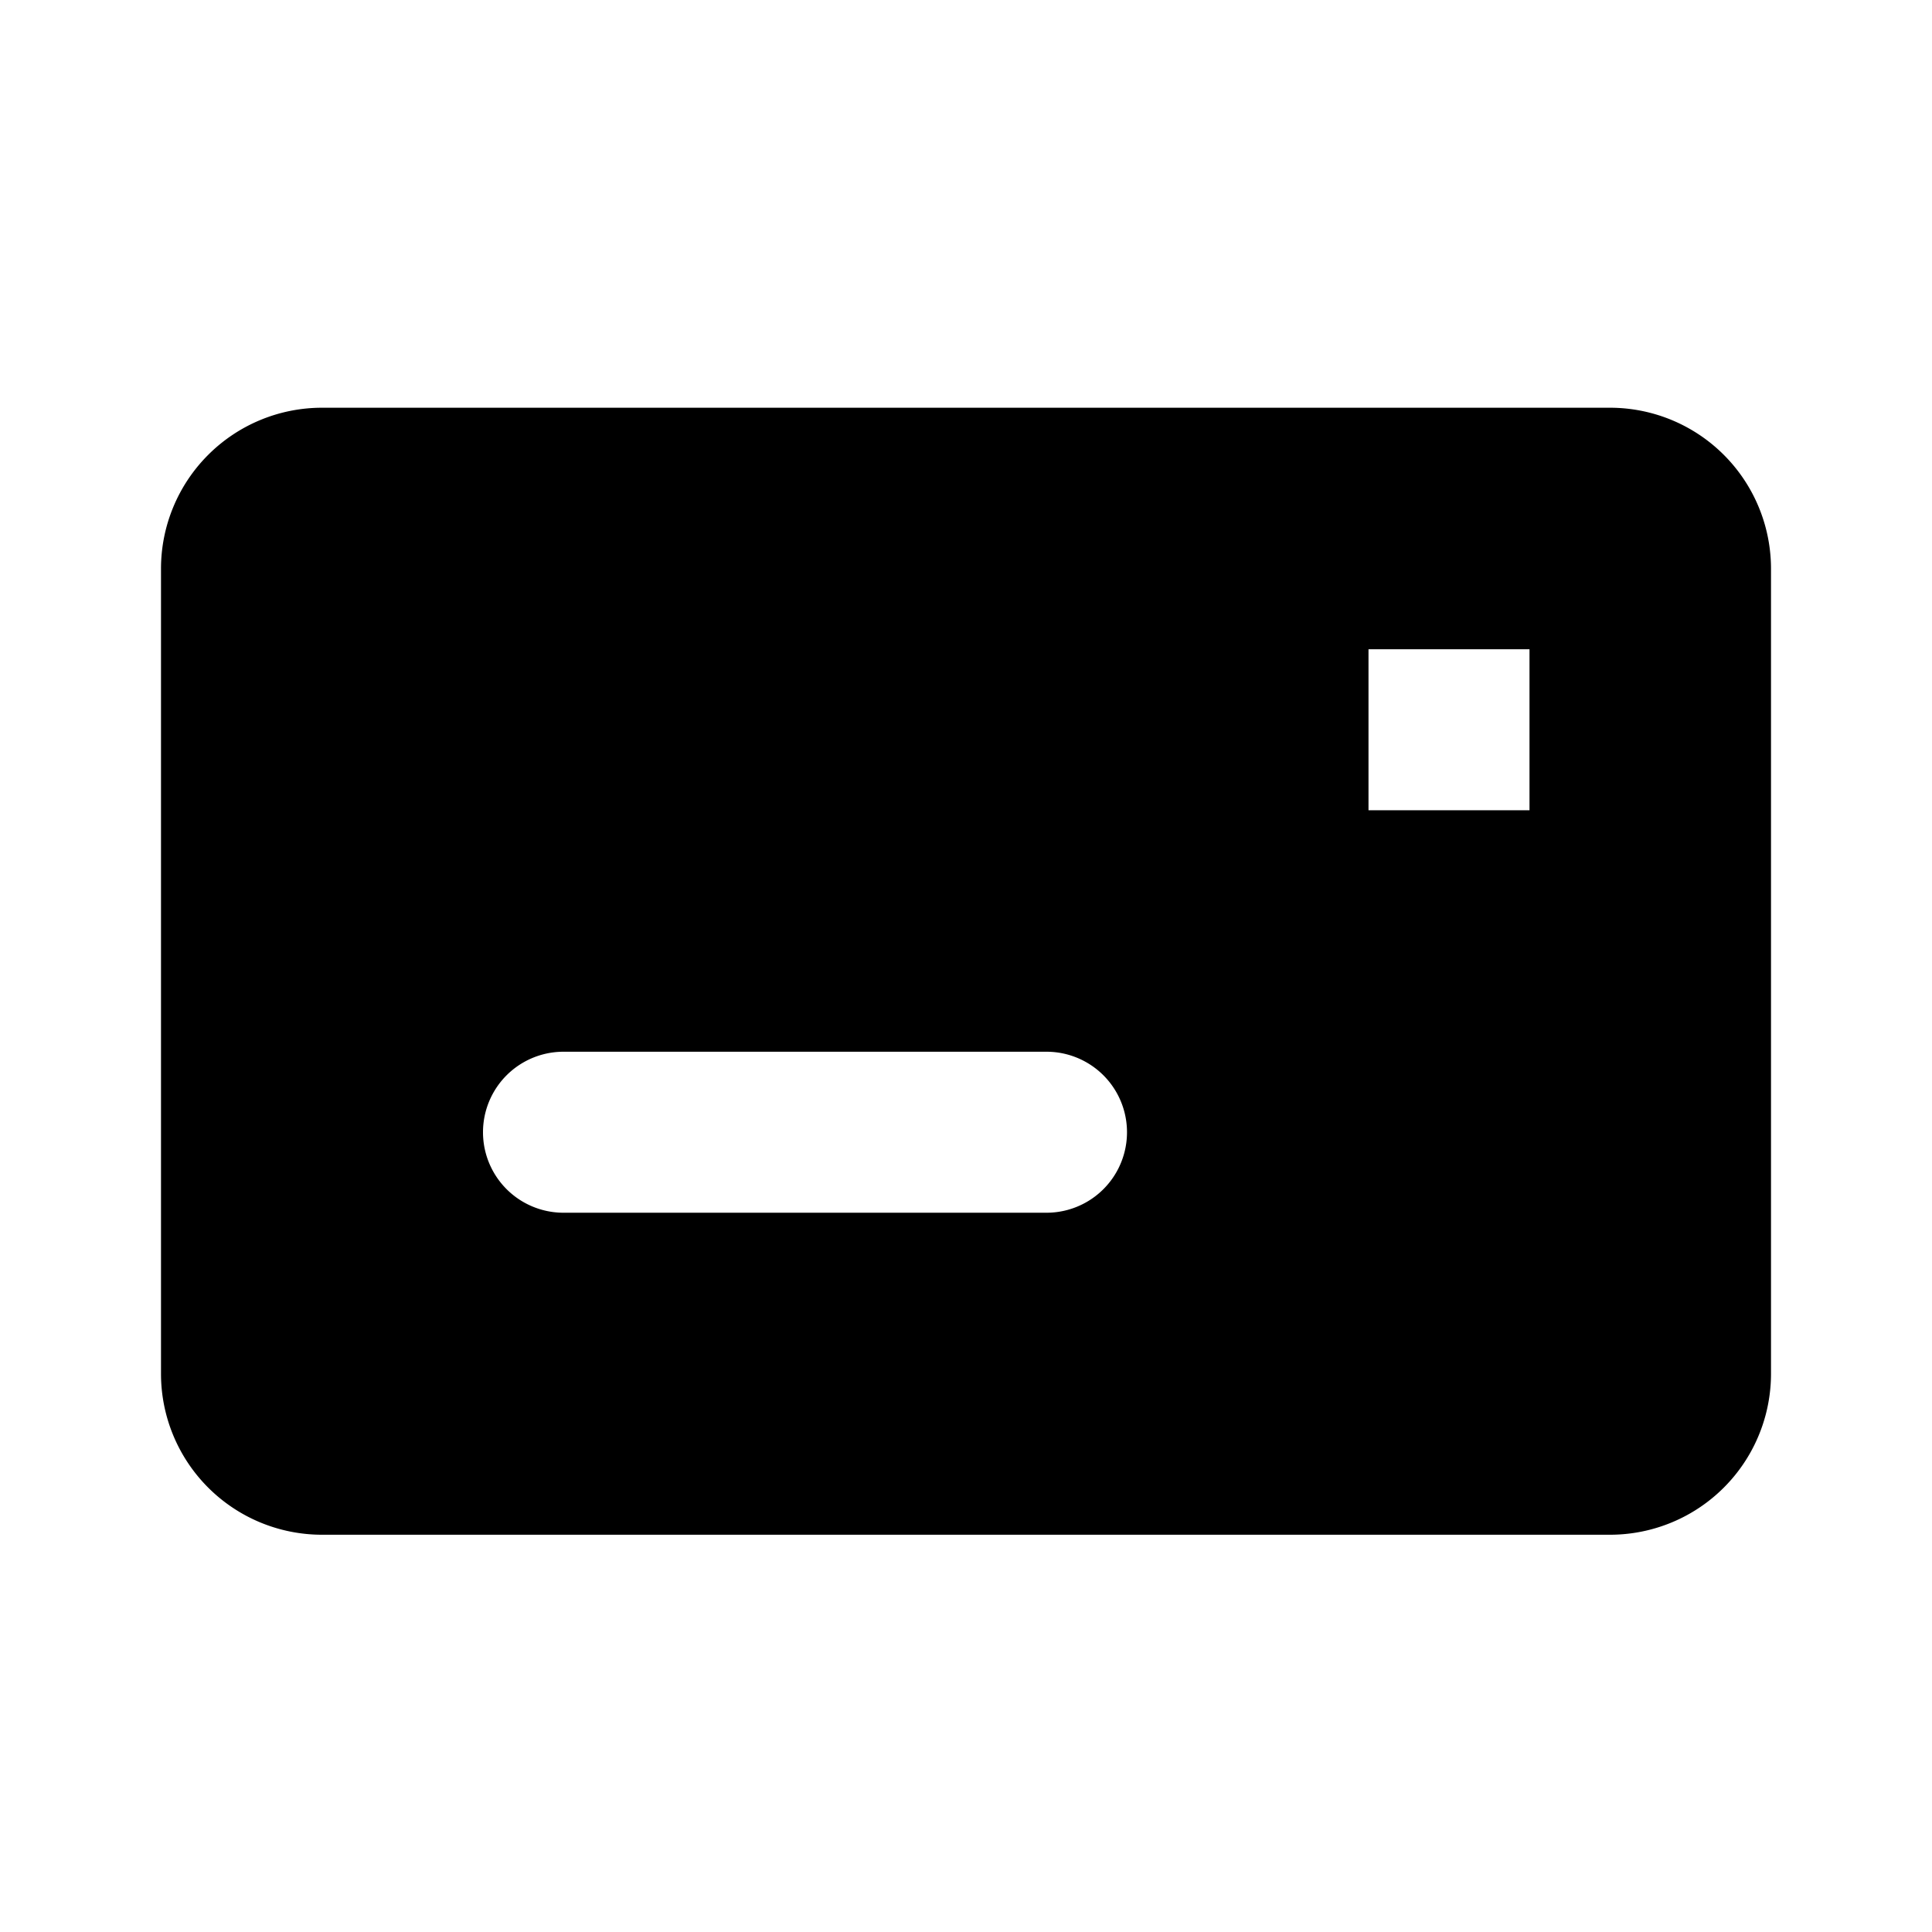
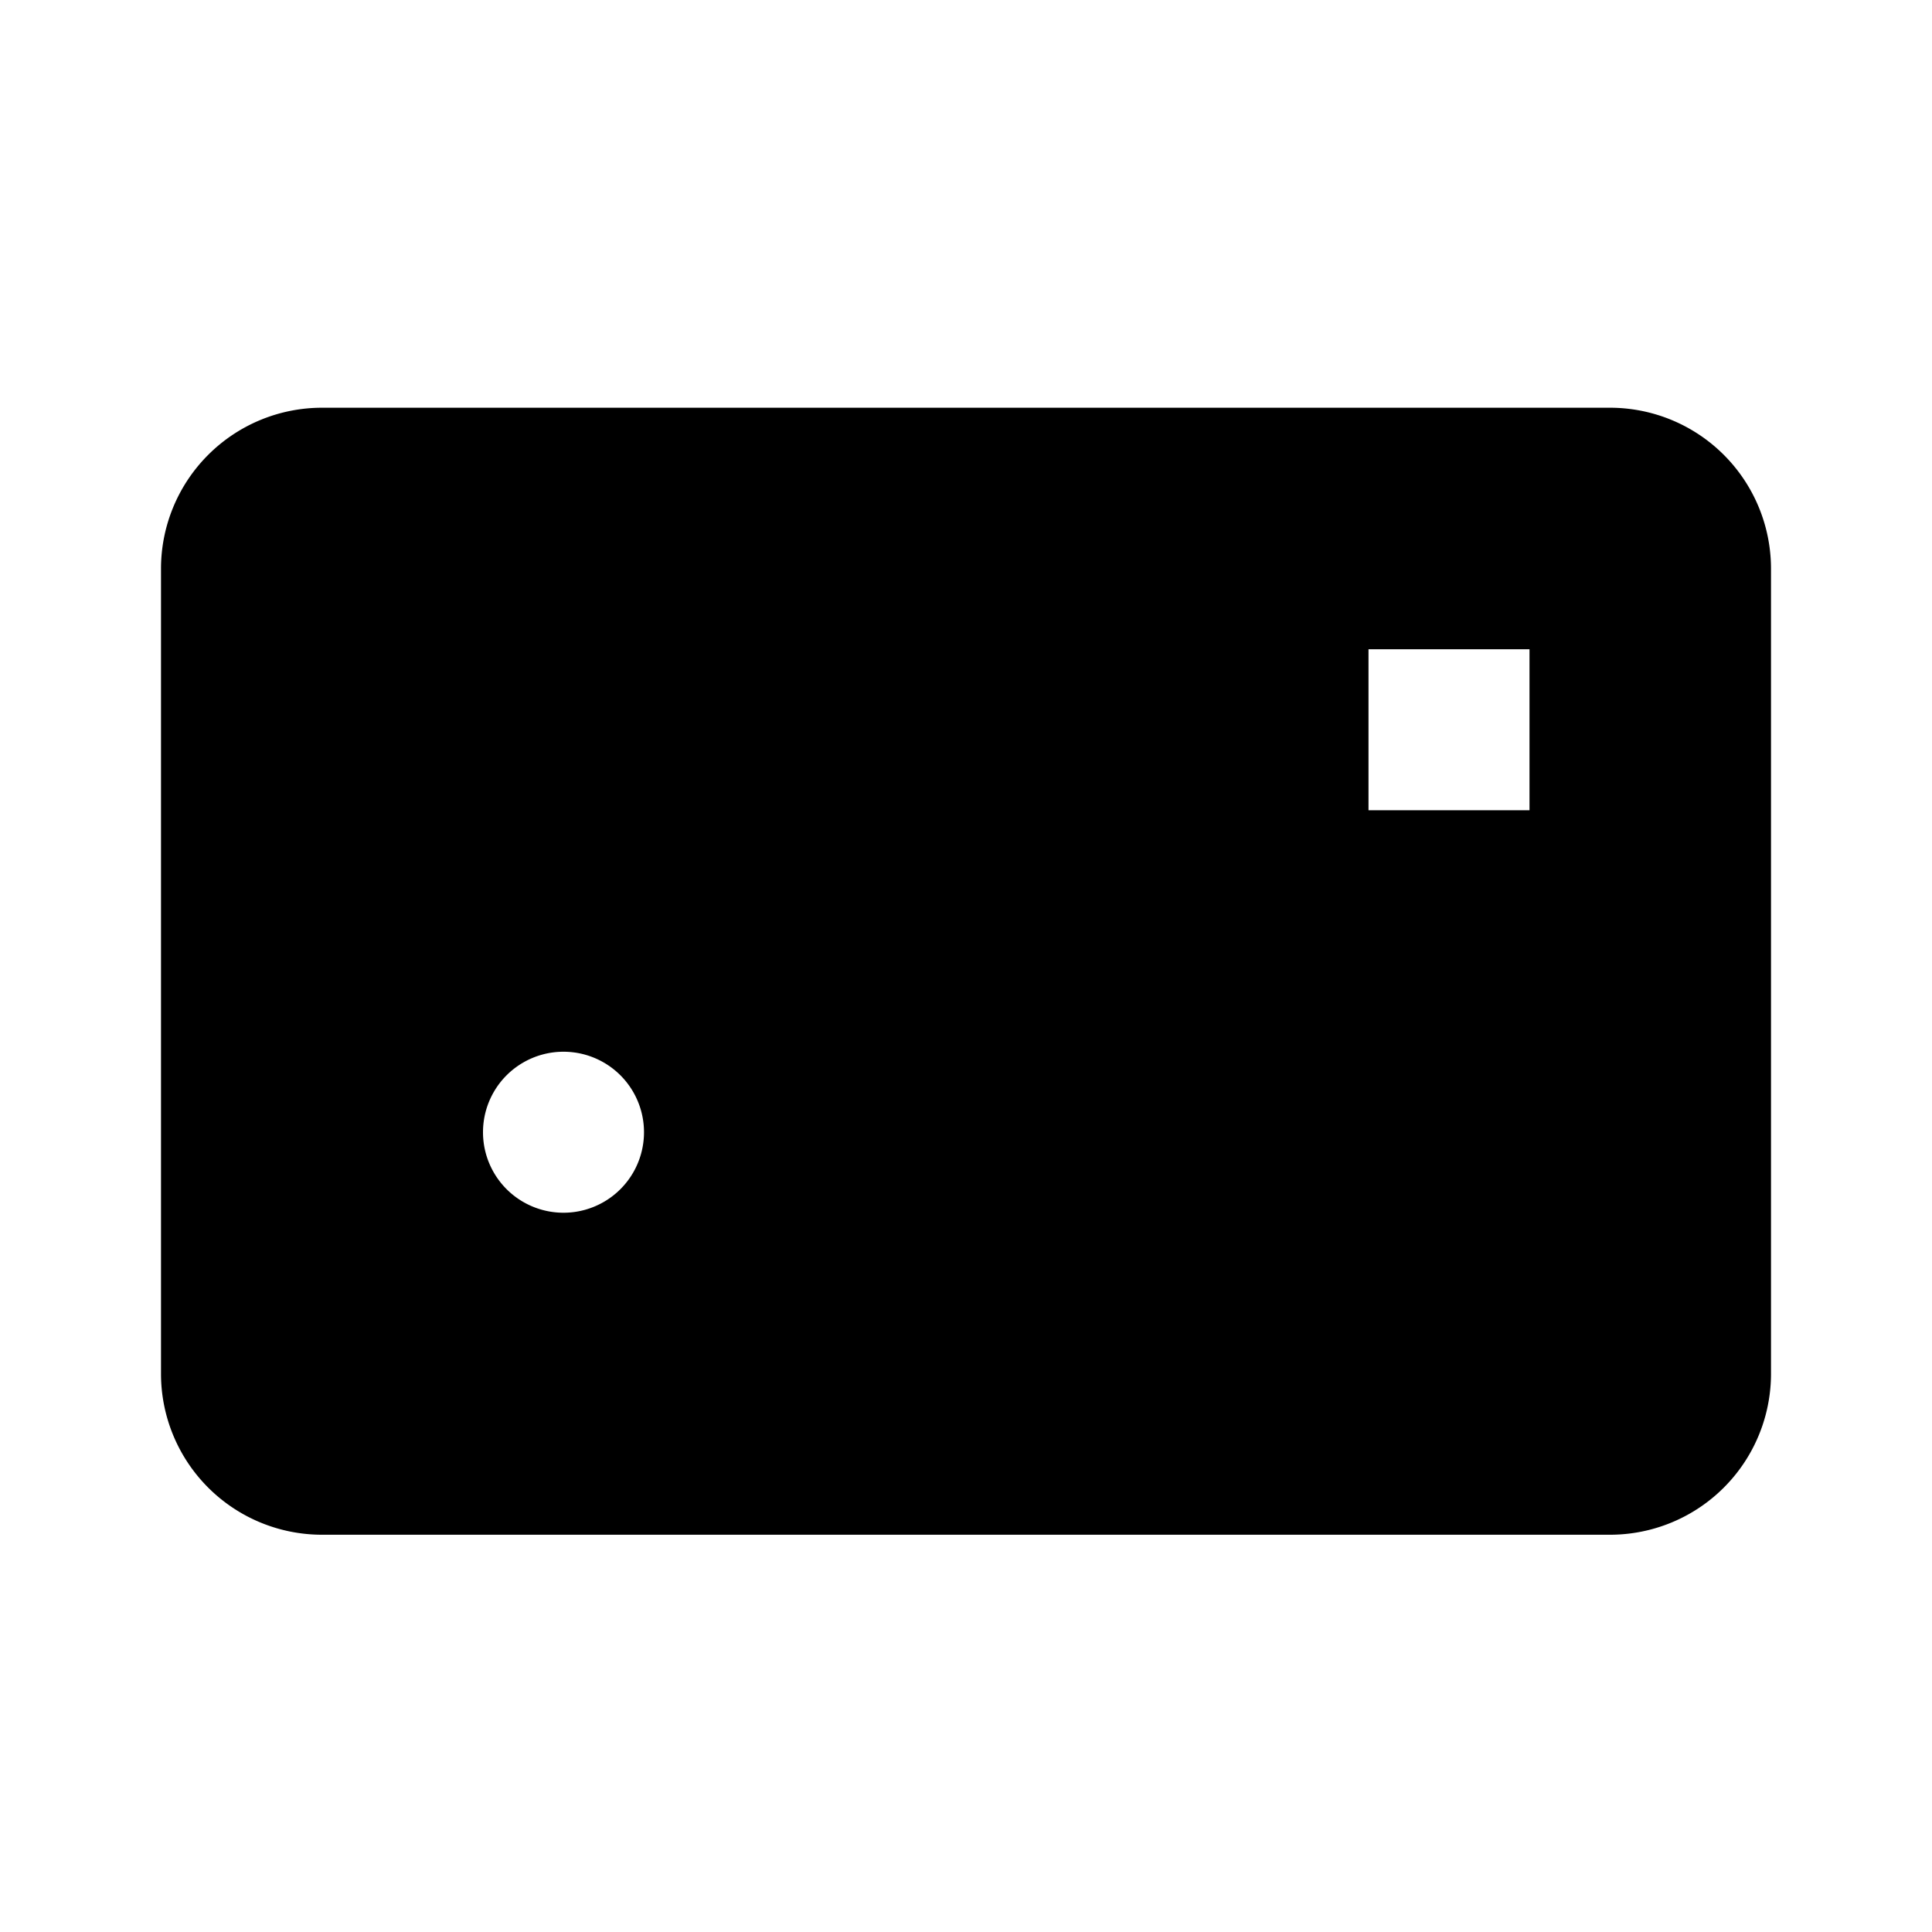
<svg xmlns="http://www.w3.org/2000/svg" fill="#000000" width="800px" height="800px" viewBox="-2 -4.5 24 24" preserveAspectRatio="xMinYMin" class="jam jam-newsletter-f">
-   <path d="M2 .565h16a2 2 0 0 1 2 2v10a2 2 0 0 1-2 2H2a2 2 0 0 1-2-2v-10a2 2 0 0 1 2-2zm3 8a1 1 0 1 0 0 2h6a1 1 0 0 0 0-2H5zm10-5v2h2v-2h-2z" />
+   <path d="M2 .565h16a2 2 0 0 1 2 2v10a2 2 0 0 1-2 2H2a2 2 0 0 1-2-2v-10a2 2 0 0 1 2-2zm3 8a1 1 0 1 0 0 2a1 1 0 0 0 0-2H5zm10-5v2h2v-2h-2z" />
</svg>